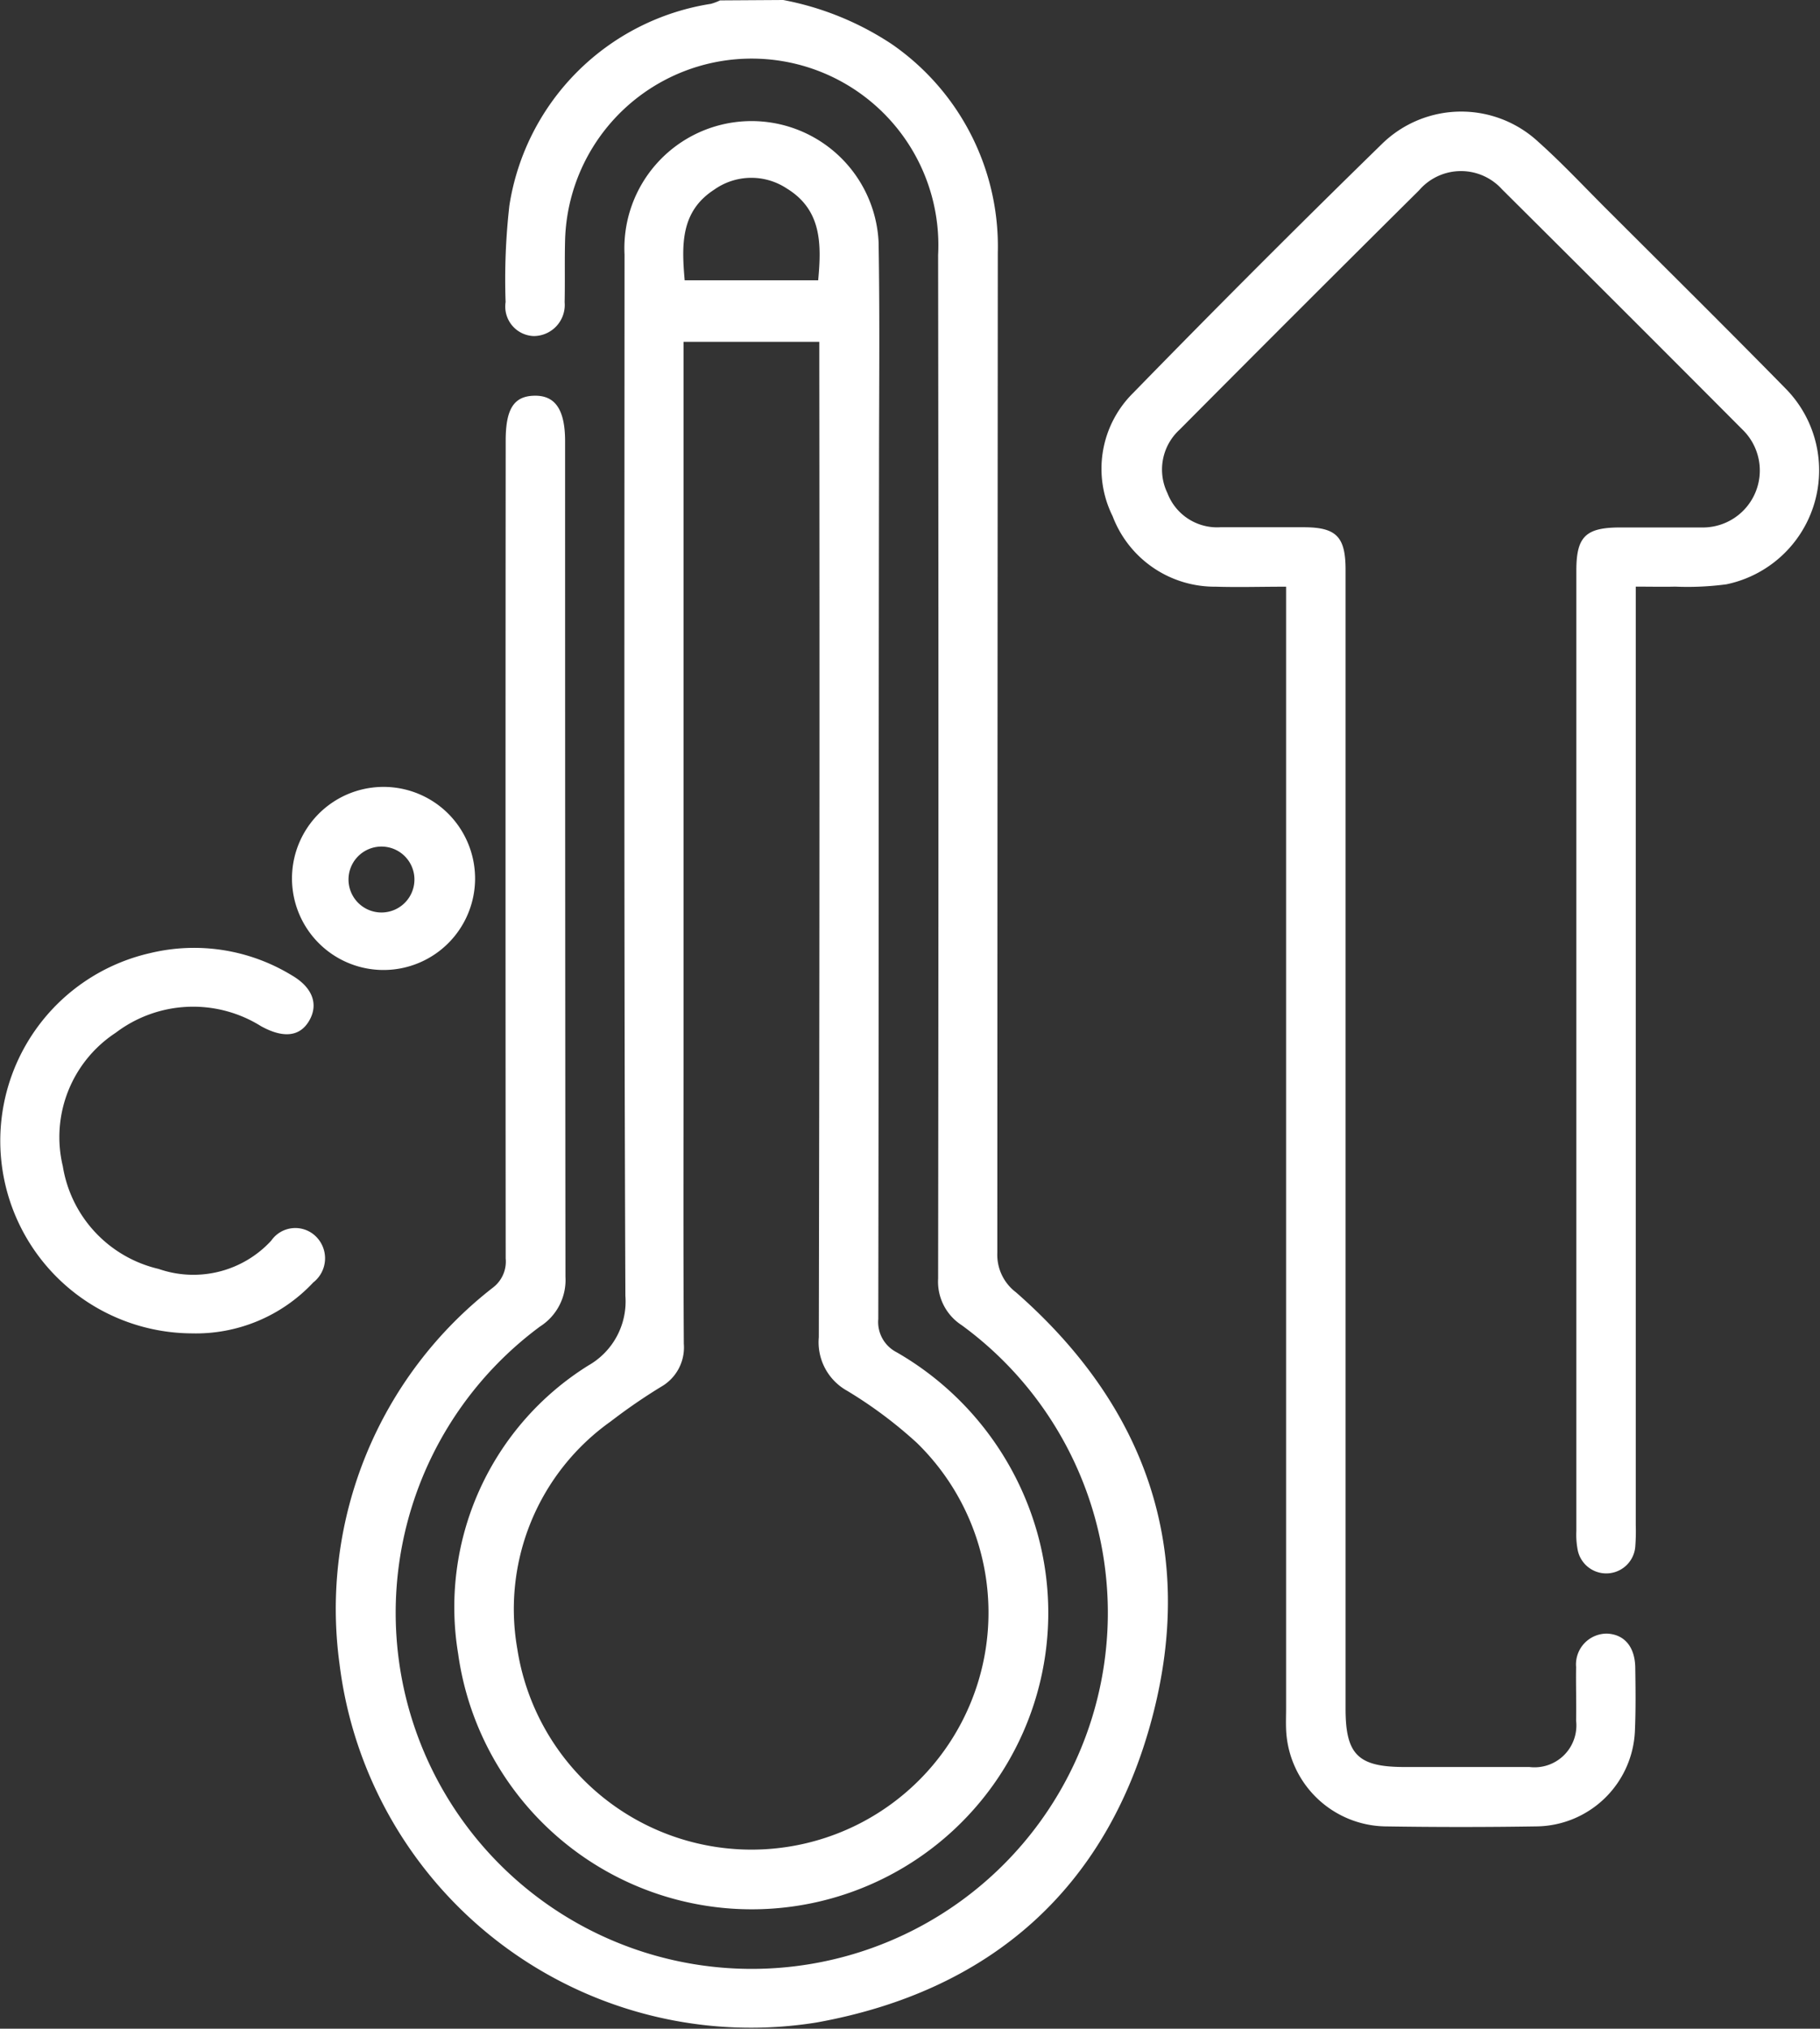
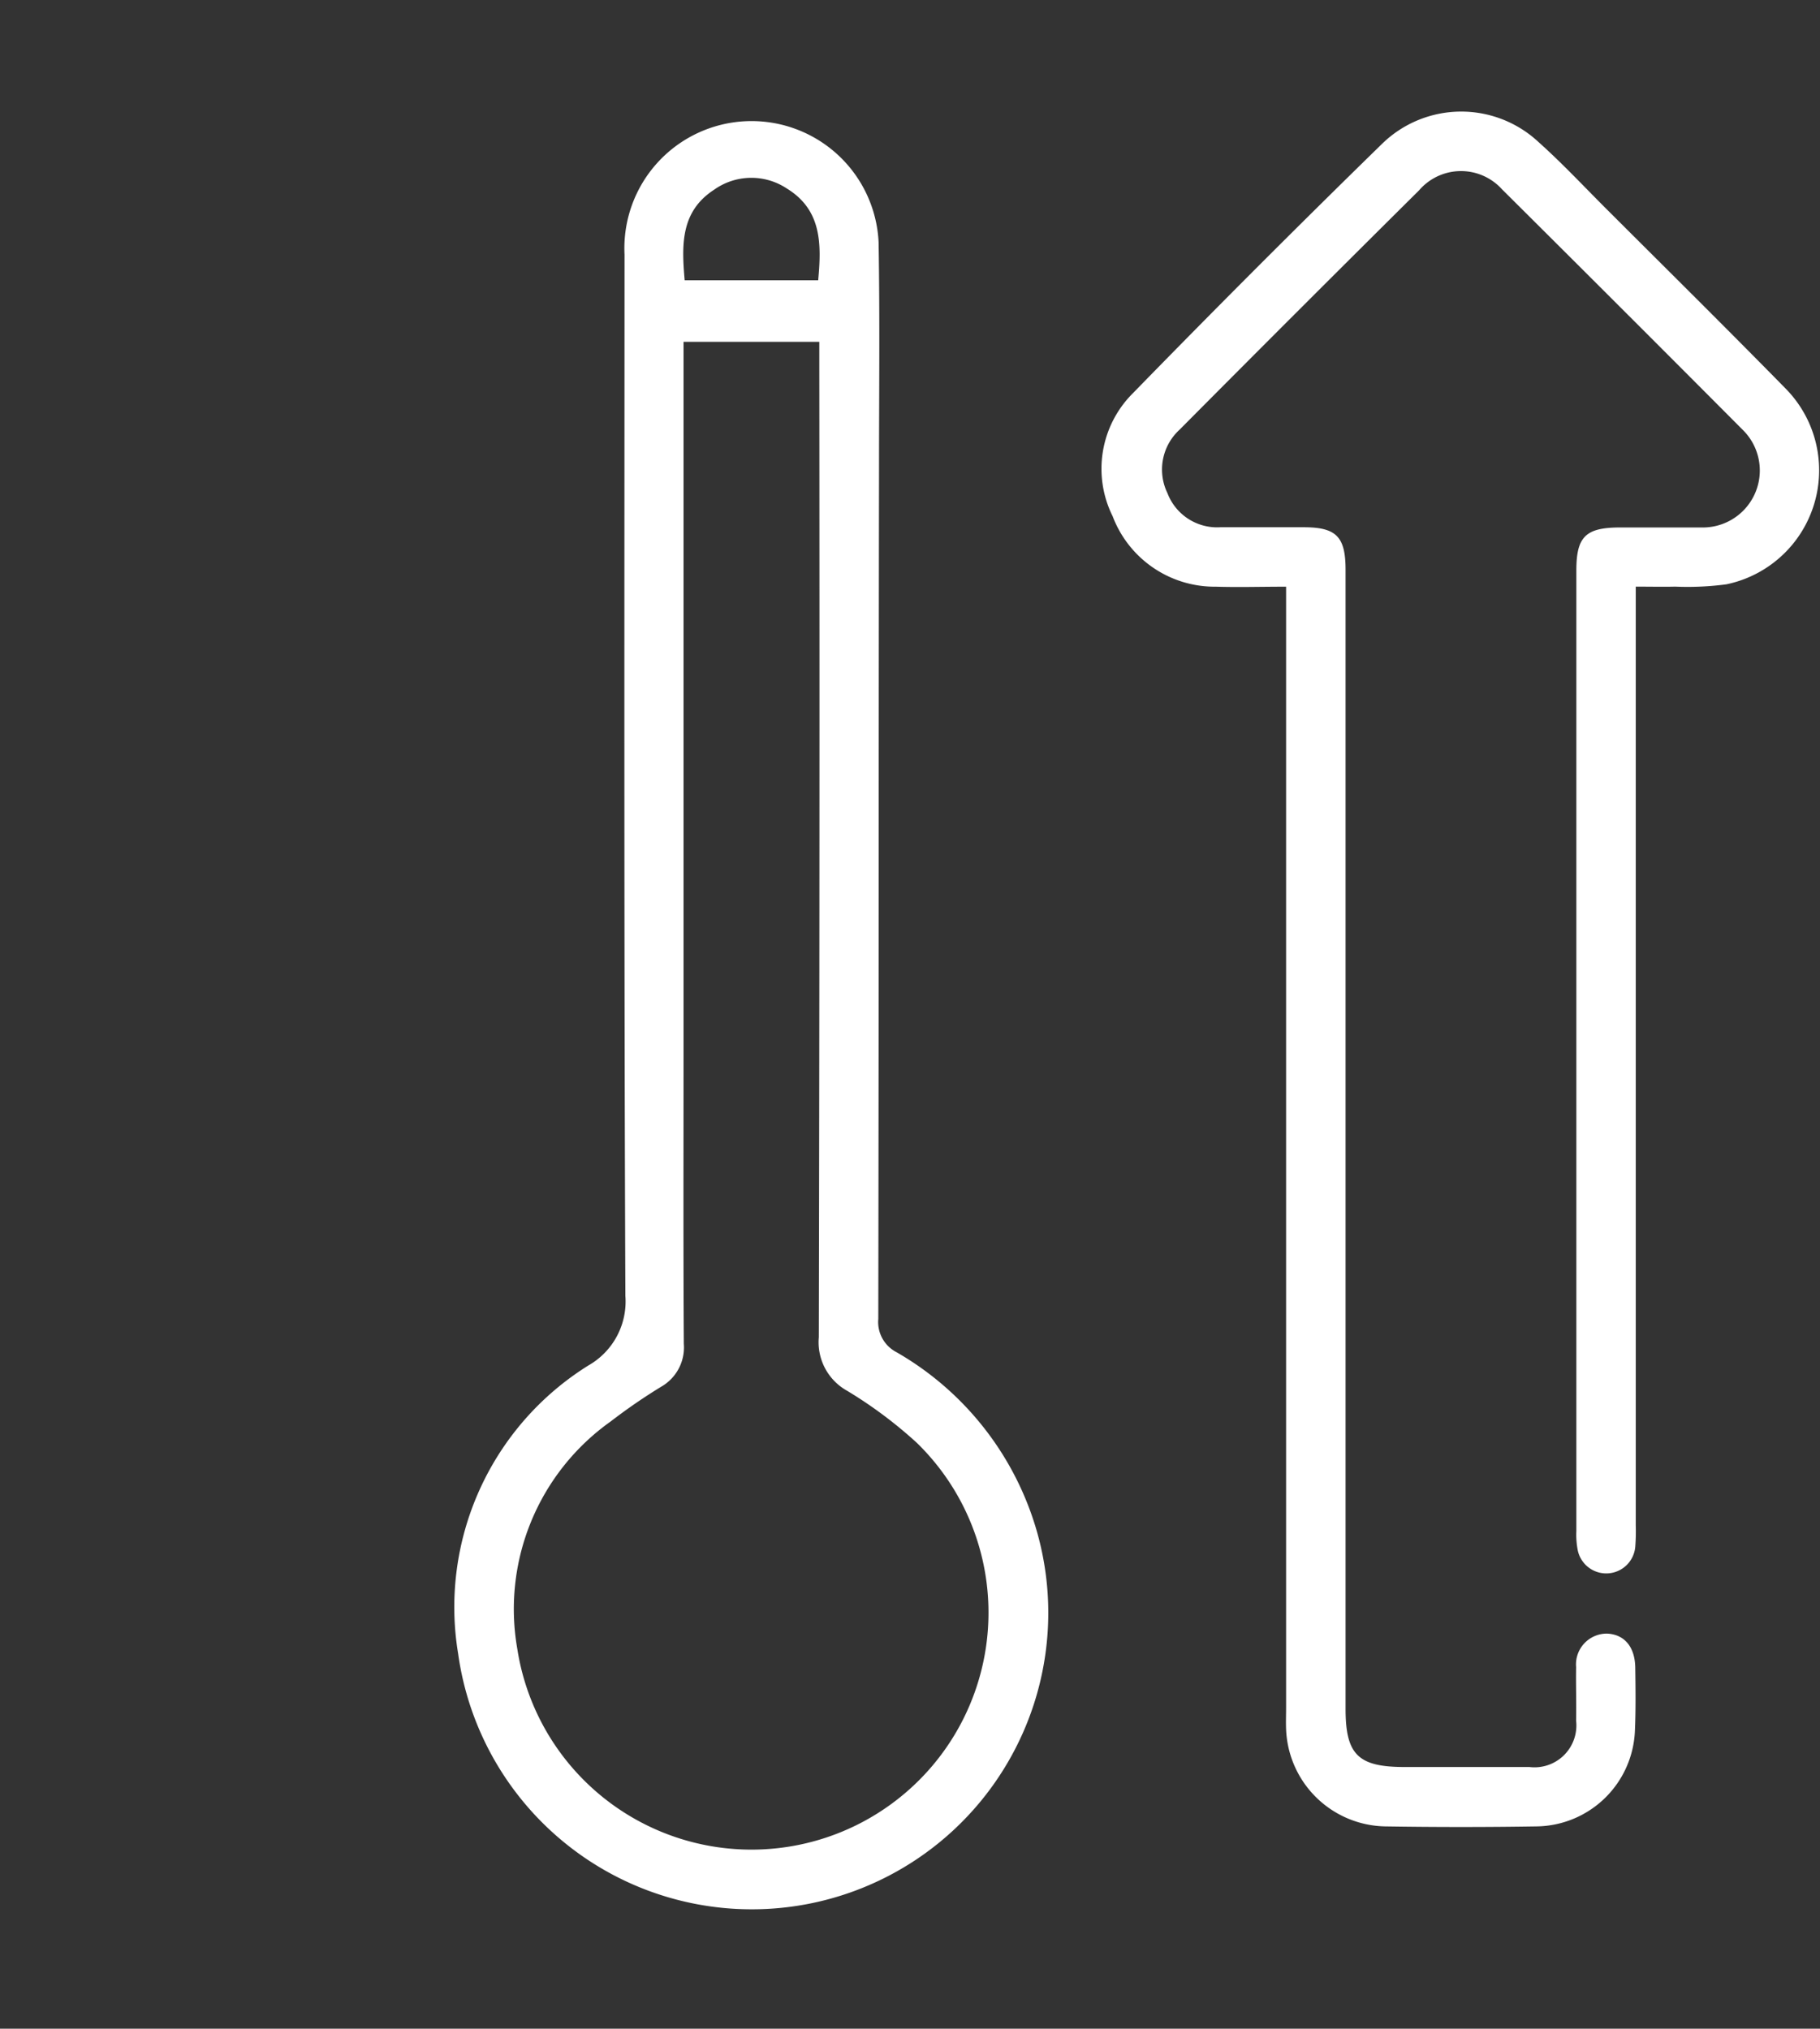
<svg xmlns="http://www.w3.org/2000/svg" width="59.802" height="66.657" viewBox="0 0 59.802 66.657">
  <rect x="0" y="0" width="59.802" height="66.657" fill="#333333" stroke="none" />
  <g id="beneficio_eifs_icono3" transform="translate(0.002)">
-     <path id="Trazado_806" data-name="Trazado 806" d="M1262.934,108.13a9.721,9.721,0,0,1,3.573,1.454,8.077,8.077,0,0,1,3.478,6.845q-.011,16.428-.016,32.862a1.547,1.547,0,0,0,.612,1.3c4.286,3.756,5.931,8.476,4.476,13.978-1.483,5.613-5.32,8.987-11.03,10.015a13.62,13.62,0,0,1-15.673-11.79,13.371,13.371,0,0,1,5.056-12.368,1.074,1.074,0,0,0,.405-.944q-.01-13.433,0-26.87c0-1.043.266-1.466.942-1.48s1.01.442,1.01,1.5q0,13.736.012,27.456a1.81,1.81,0,0,1-.835,1.627,11.7,11.7,0,1,0,13.852-.045,1.7,1.7,0,0,1-.772-1.525q.021-16.82,0-33.637a6.134,6.134,0,1,0-12.258-.464c-.017.673,0,1.346-.014,2.017a1.022,1.022,0,0,1-1.017,1.111.97.97,0,0,1-.923-1.116,21.461,21.461,0,0,1,.125-3.177,7.943,7.943,0,0,1,6.621-6.623,1.754,1.754,0,0,0,.3-.113Z" transform="translate(-1237.201 -108.13)" fill="#fff" />
    <path id="Trazado_807" data-name="Trazado 807" d="M1284.56,152.376q0,8.847-.014,17.7a1.116,1.116,0,0,0,.6,1.094,9.955,9.955,0,0,1,4.63,5.955,9.742,9.742,0,1,1-19.036,3.947,9.356,9.356,0,0,1,4.279-9.466,2.418,2.418,0,0,0,1.217-2.286c-.047-11.406-.031-22.812-.028-34.218a4.179,4.179,0,1,1,8.348-.409c.043,2.516.014,5.032.014,7.546Q1284.562,147.3,1284.56,152.376Zm-6.413-14.405v23.553c0,3.13-.01,6.247.009,9.37a1.486,1.486,0,0,1-.739,1.407,18.583,18.583,0,0,0-1.66,1.141,7.559,7.559,0,0,0-3.072,7.477,7.787,7.787,0,1,0,13.127-6.772,14.4,14.4,0,0,0-2.285-1.707,1.824,1.824,0,0,1-.935-1.763q.033-15.941.016-31.881v-.824Zm.037-2.022h4.387c.111-1.193.117-2.314-1.033-3.017a2.109,2.109,0,0,0-2.384.04C1278.047,133.688,1278.083,134.788,1278.184,135.948Z" transform="translate(-1255.689 -126.74)" fill="#fff" />
    <path id="Trazado_808" data-name="Trazado 808" d="M1398.936,144.831c-.847,0-1.582.023-2.318,0a3.587,3.587,0,0,1-3.389-2.316,3.5,3.5,0,0,1,.673-4.048q4.041-4.147,8.186-8.193a3.723,3.723,0,0,1,5.138-.05c.758.678,1.457,1.424,2.178,2.146,1.979,1.977,3.968,3.943,5.928,5.941a3.826,3.826,0,0,1-1.935,6.442,9.682,9.682,0,0,1-1.685.076c-.405.01-.812,0-1.294,0v30.833a6.553,6.553,0,0,1-.016.715.957.957,0,0,1-1.887.129,2.66,2.66,0,0,1-.049-.645V144.3c0-1.116.306-1.414,1.441-1.415h2.669a1.872,1.872,0,0,0,1.365-3.2q-3.949-3.966-7.916-7.909a1.816,1.816,0,0,0-2.726.031q-3.948,3.917-7.869,7.864a1.775,1.775,0,0,0-.4,2.086,1.747,1.747,0,0,0,1.739,1.121h2.733c1.078,0,1.381.309,1.381,1.4V181.7c0,1.509.412,1.913,1.94,1.913h4.1a1.376,1.376,0,0,0,1.535-1.525c.012-.586-.01-1.172,0-1.758a1.012,1.012,0,0,1,1.019-1.1c.572.026.915.44.925,1.118s.019,1.391-.012,2.086a3.276,3.276,0,0,1-3.211,3.13q-2.5.04-5.009,0a3.321,3.321,0,0,1-3.241-3.185c-.01-.238,0-.478,0-.716V144.831Z" transform="translate(-1356.672 -125.554)" fill="#fff" />
-     <path id="Trazado_809" data-name="Trazado 809" d="M1190.956,299.919a6.326,6.326,0,0,1-1.363-12.495,6.158,6.158,0,0,1,4.635.72c.7.4.9.956.595,1.492s-.852.595-1.586.191a4.207,4.207,0,0,0-4.776.214,4.1,4.1,0,0,0-1.739,4.387,4.142,4.142,0,0,0,3.147,3.373,3.477,3.477,0,0,0,3.7-.927.963.963,0,0,1,1.481-.127,1.006,1.006,0,0,1-.1,1.5A5.28,5.28,0,0,1,1190.956,299.919Z" transform="translate(-1184.66 -256.108)" fill="#fff" />
-     <path id="Trazado_810" data-name="Trazado 810" d="M1245.476,259.884a3.008,3.008,0,1,1-.876-2.169A3.02,3.02,0,0,1,1245.476,259.884Zm-3.032,1.071a1.083,1.083,0,1,0-.974-.528A1.083,1.083,0,0,0,1242.444,260.955Z" transform="translate(-1229.868 -230.974)" fill="#fff" />
  </g>
</svg>